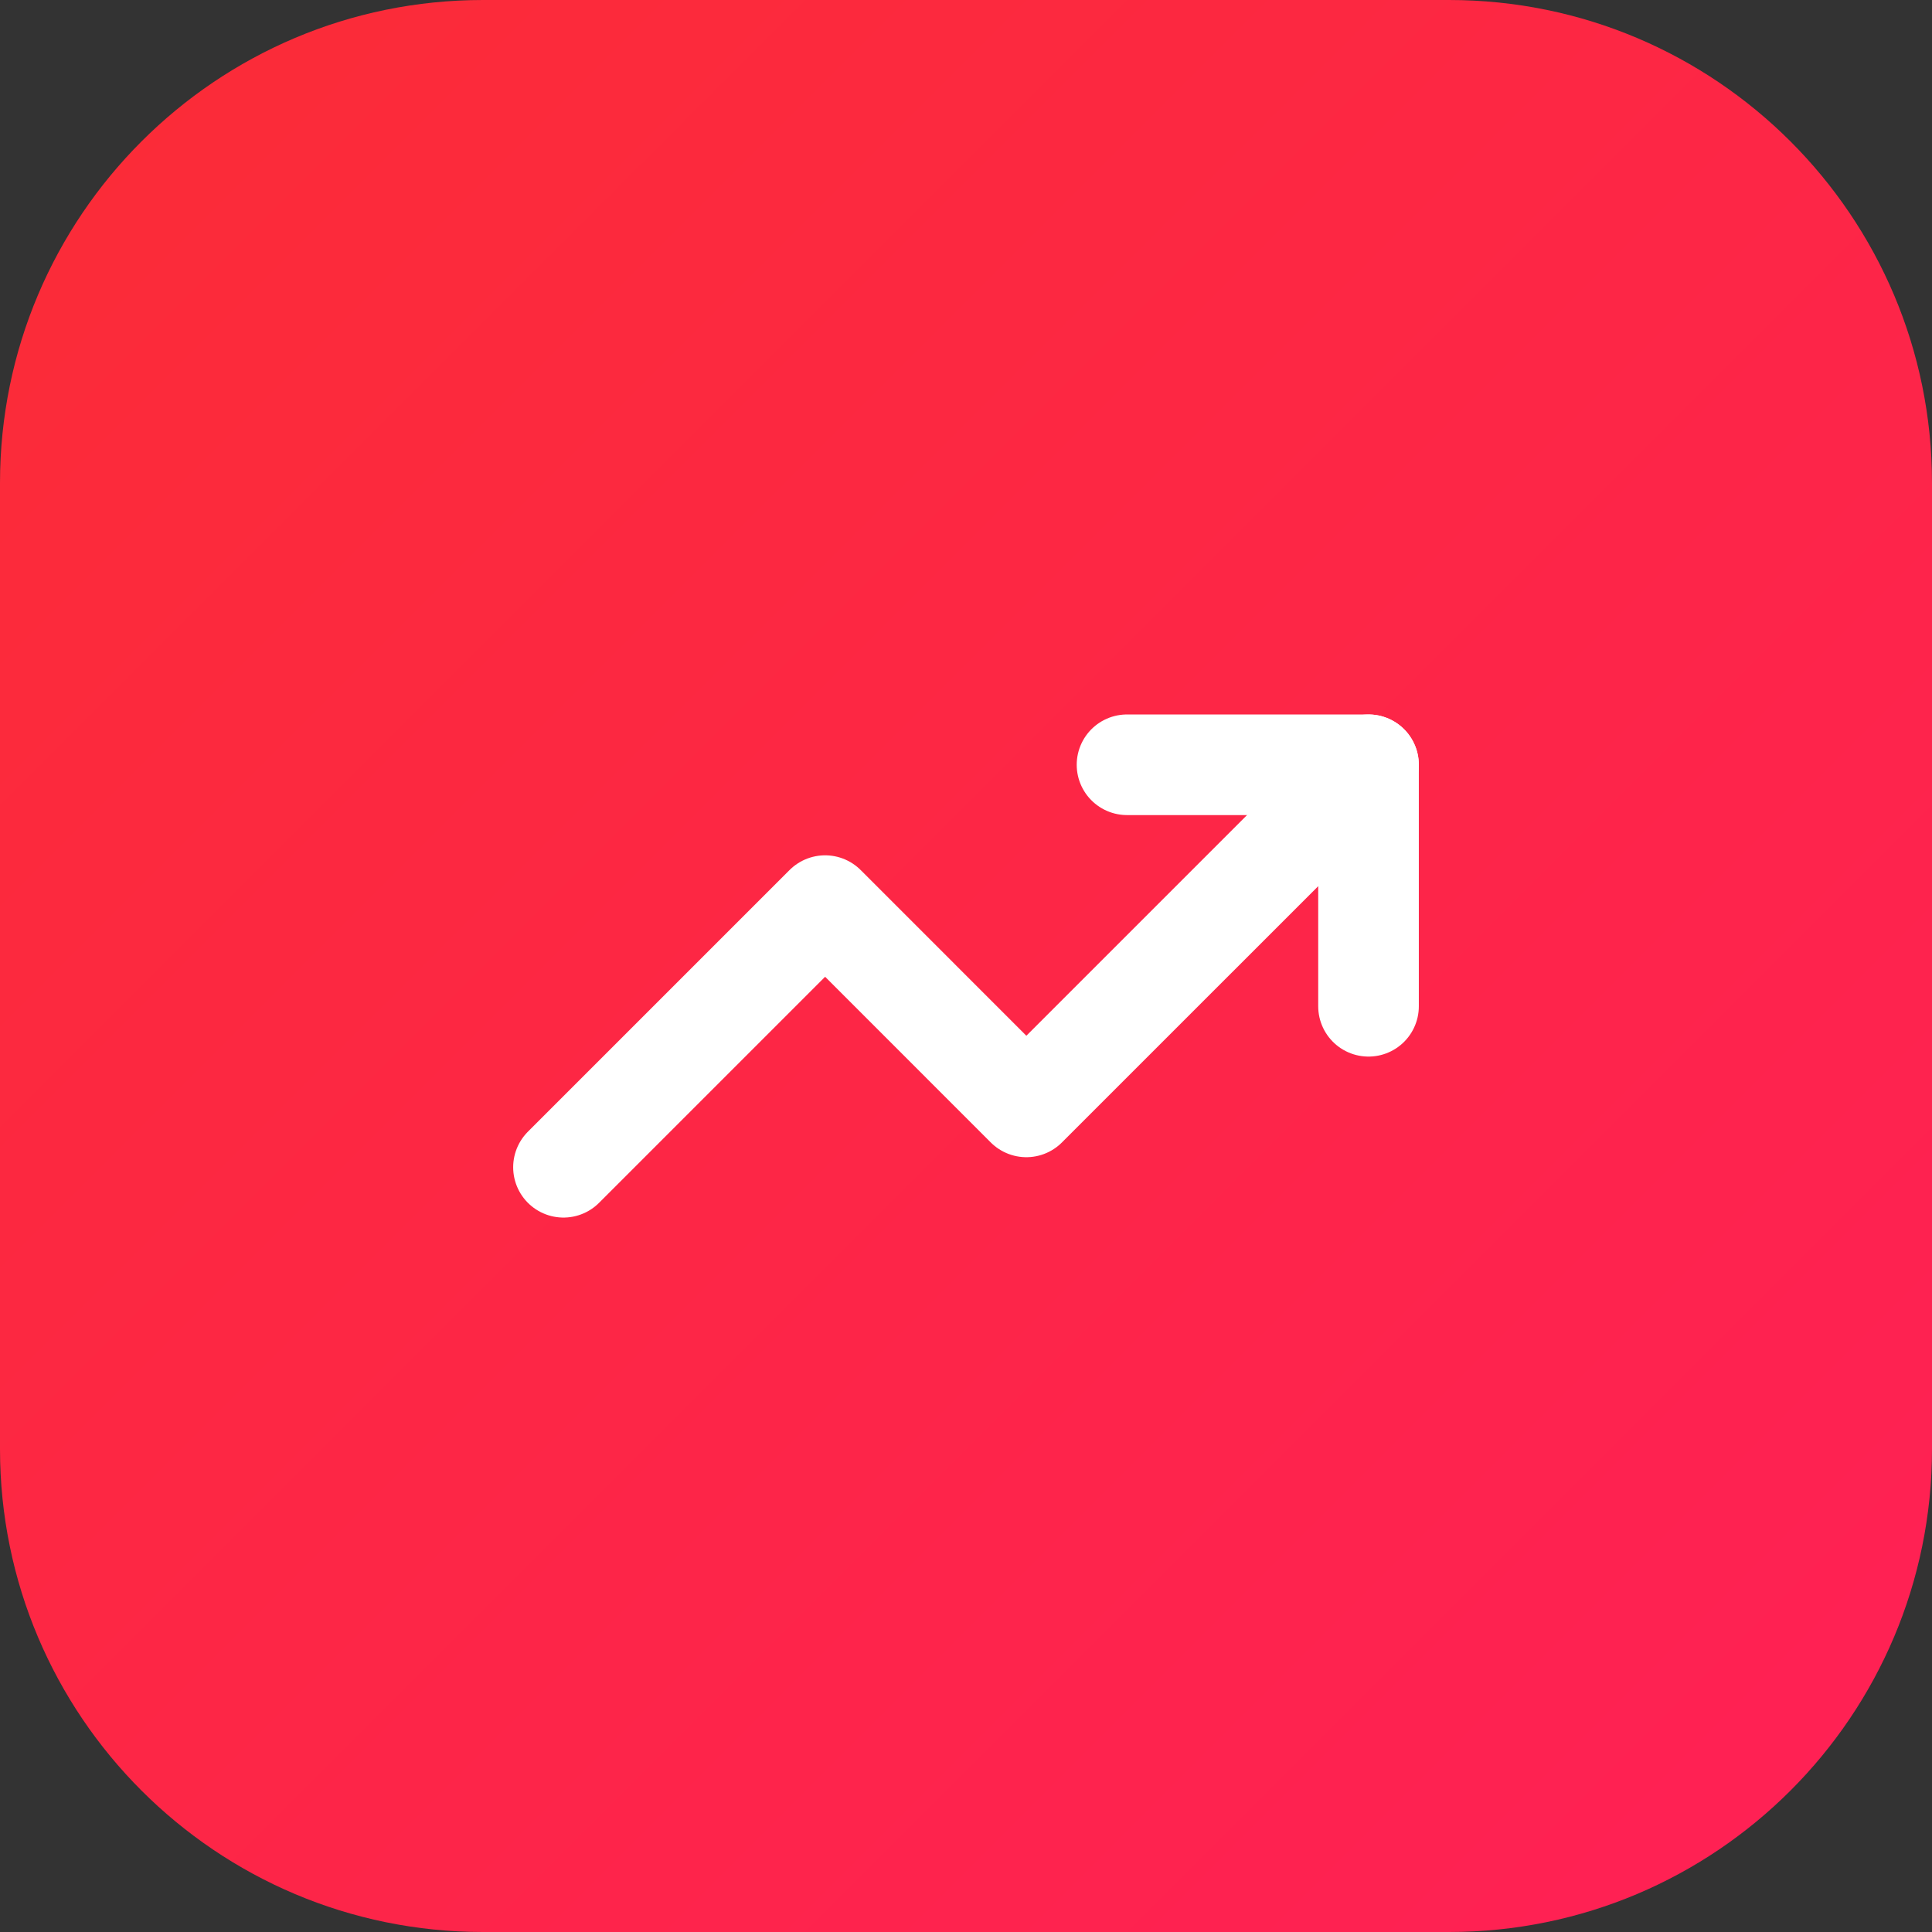
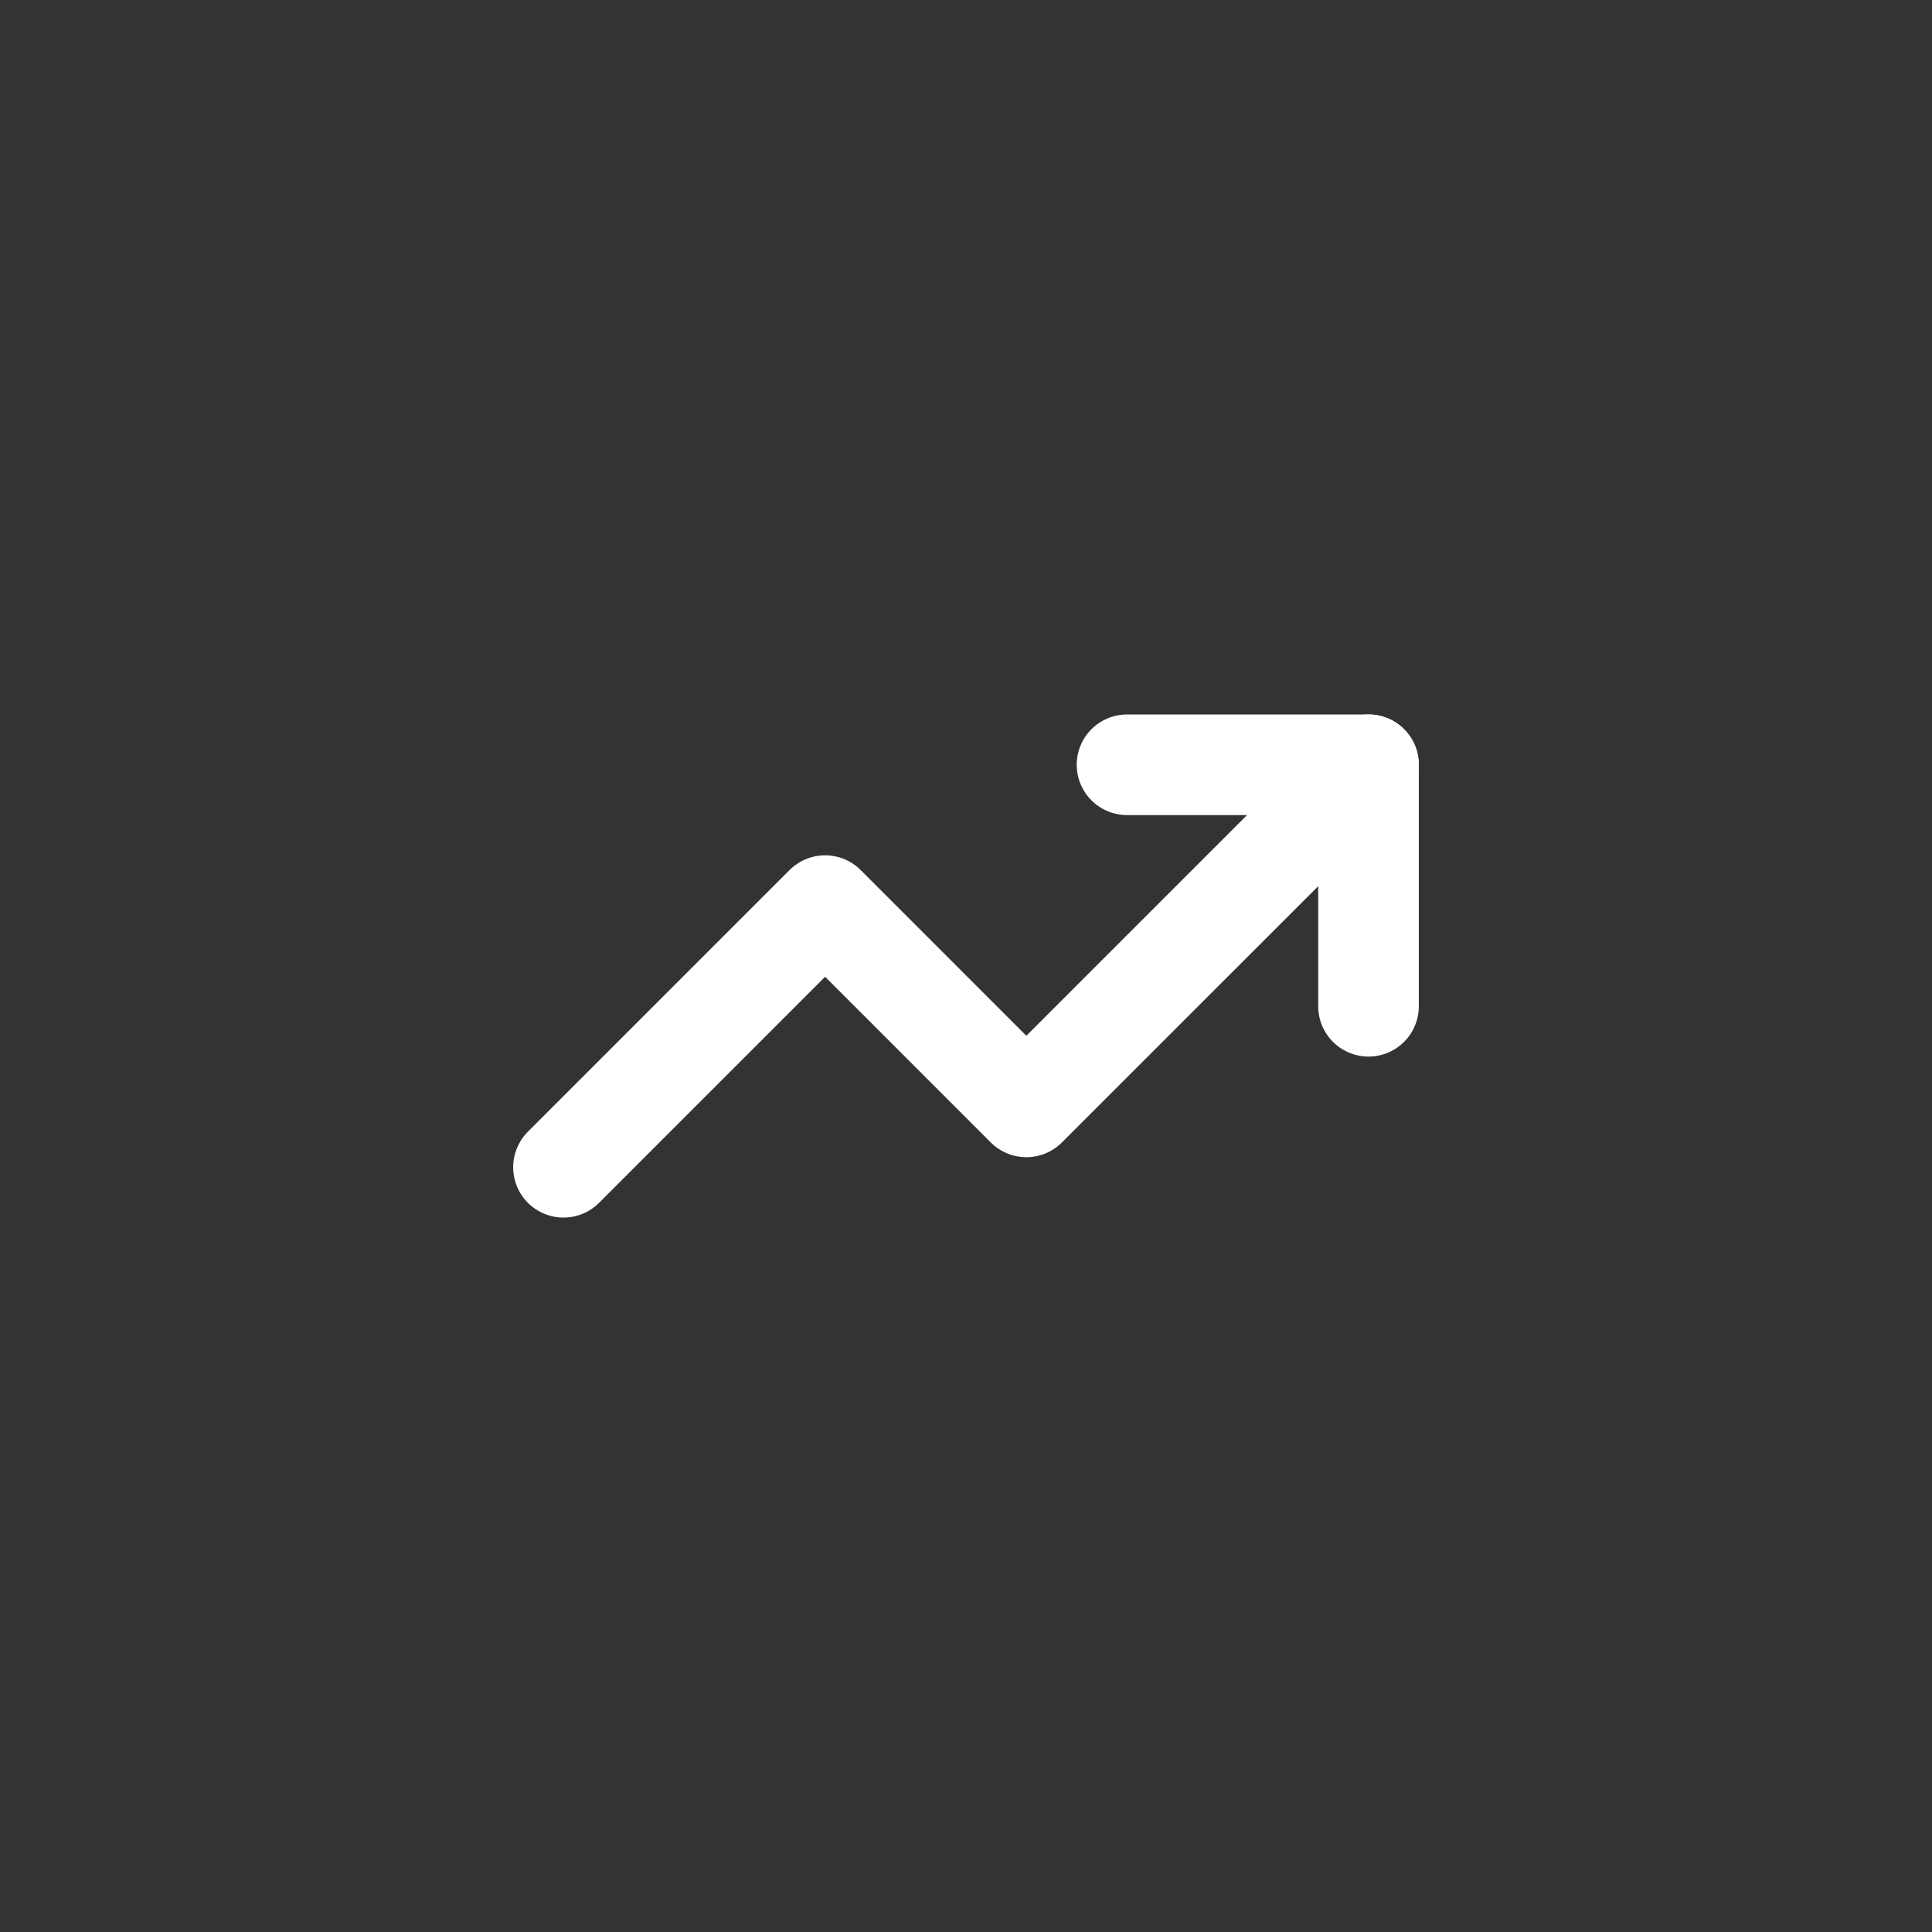
<svg xmlns="http://www.w3.org/2000/svg" width="64" height="64" viewBox="0 0 64 64" fill="none">
  <rect x="0" y="0" width="64" height="64" fill="#333333" stroke="none" />
-   <path d="M0 16C0 7.163 7.163 0 16 0H48C56.837 0 64 7.163 64 16V48C64 56.837 56.837 64 48 64H16C7.163 64 0 56.837 0 48V16Z" fill="url(#paint0_linear_202_951)" />
  <path d="M37.334 25.334H45.334V33.334" stroke="white" stroke-width="3.333" stroke-linecap="round" stroke-linejoin="round" />
  <path d="M45.333 25.334L33.999 36.667L27.333 30L18.666 38.667" stroke="white" stroke-width="3.333" stroke-linecap="round" stroke-linejoin="round" />
  <defs>
    <linearGradient id="paint0_linear_202_951" x1="0" y1="0" x2="64" y2="64" gradientUnits="userSpaceOnUse">
      <stop stop-color="#FB2C36" />
      <stop offset="1" stop-color="#FF2056" />
    </linearGradient>
  </defs>
</svg>